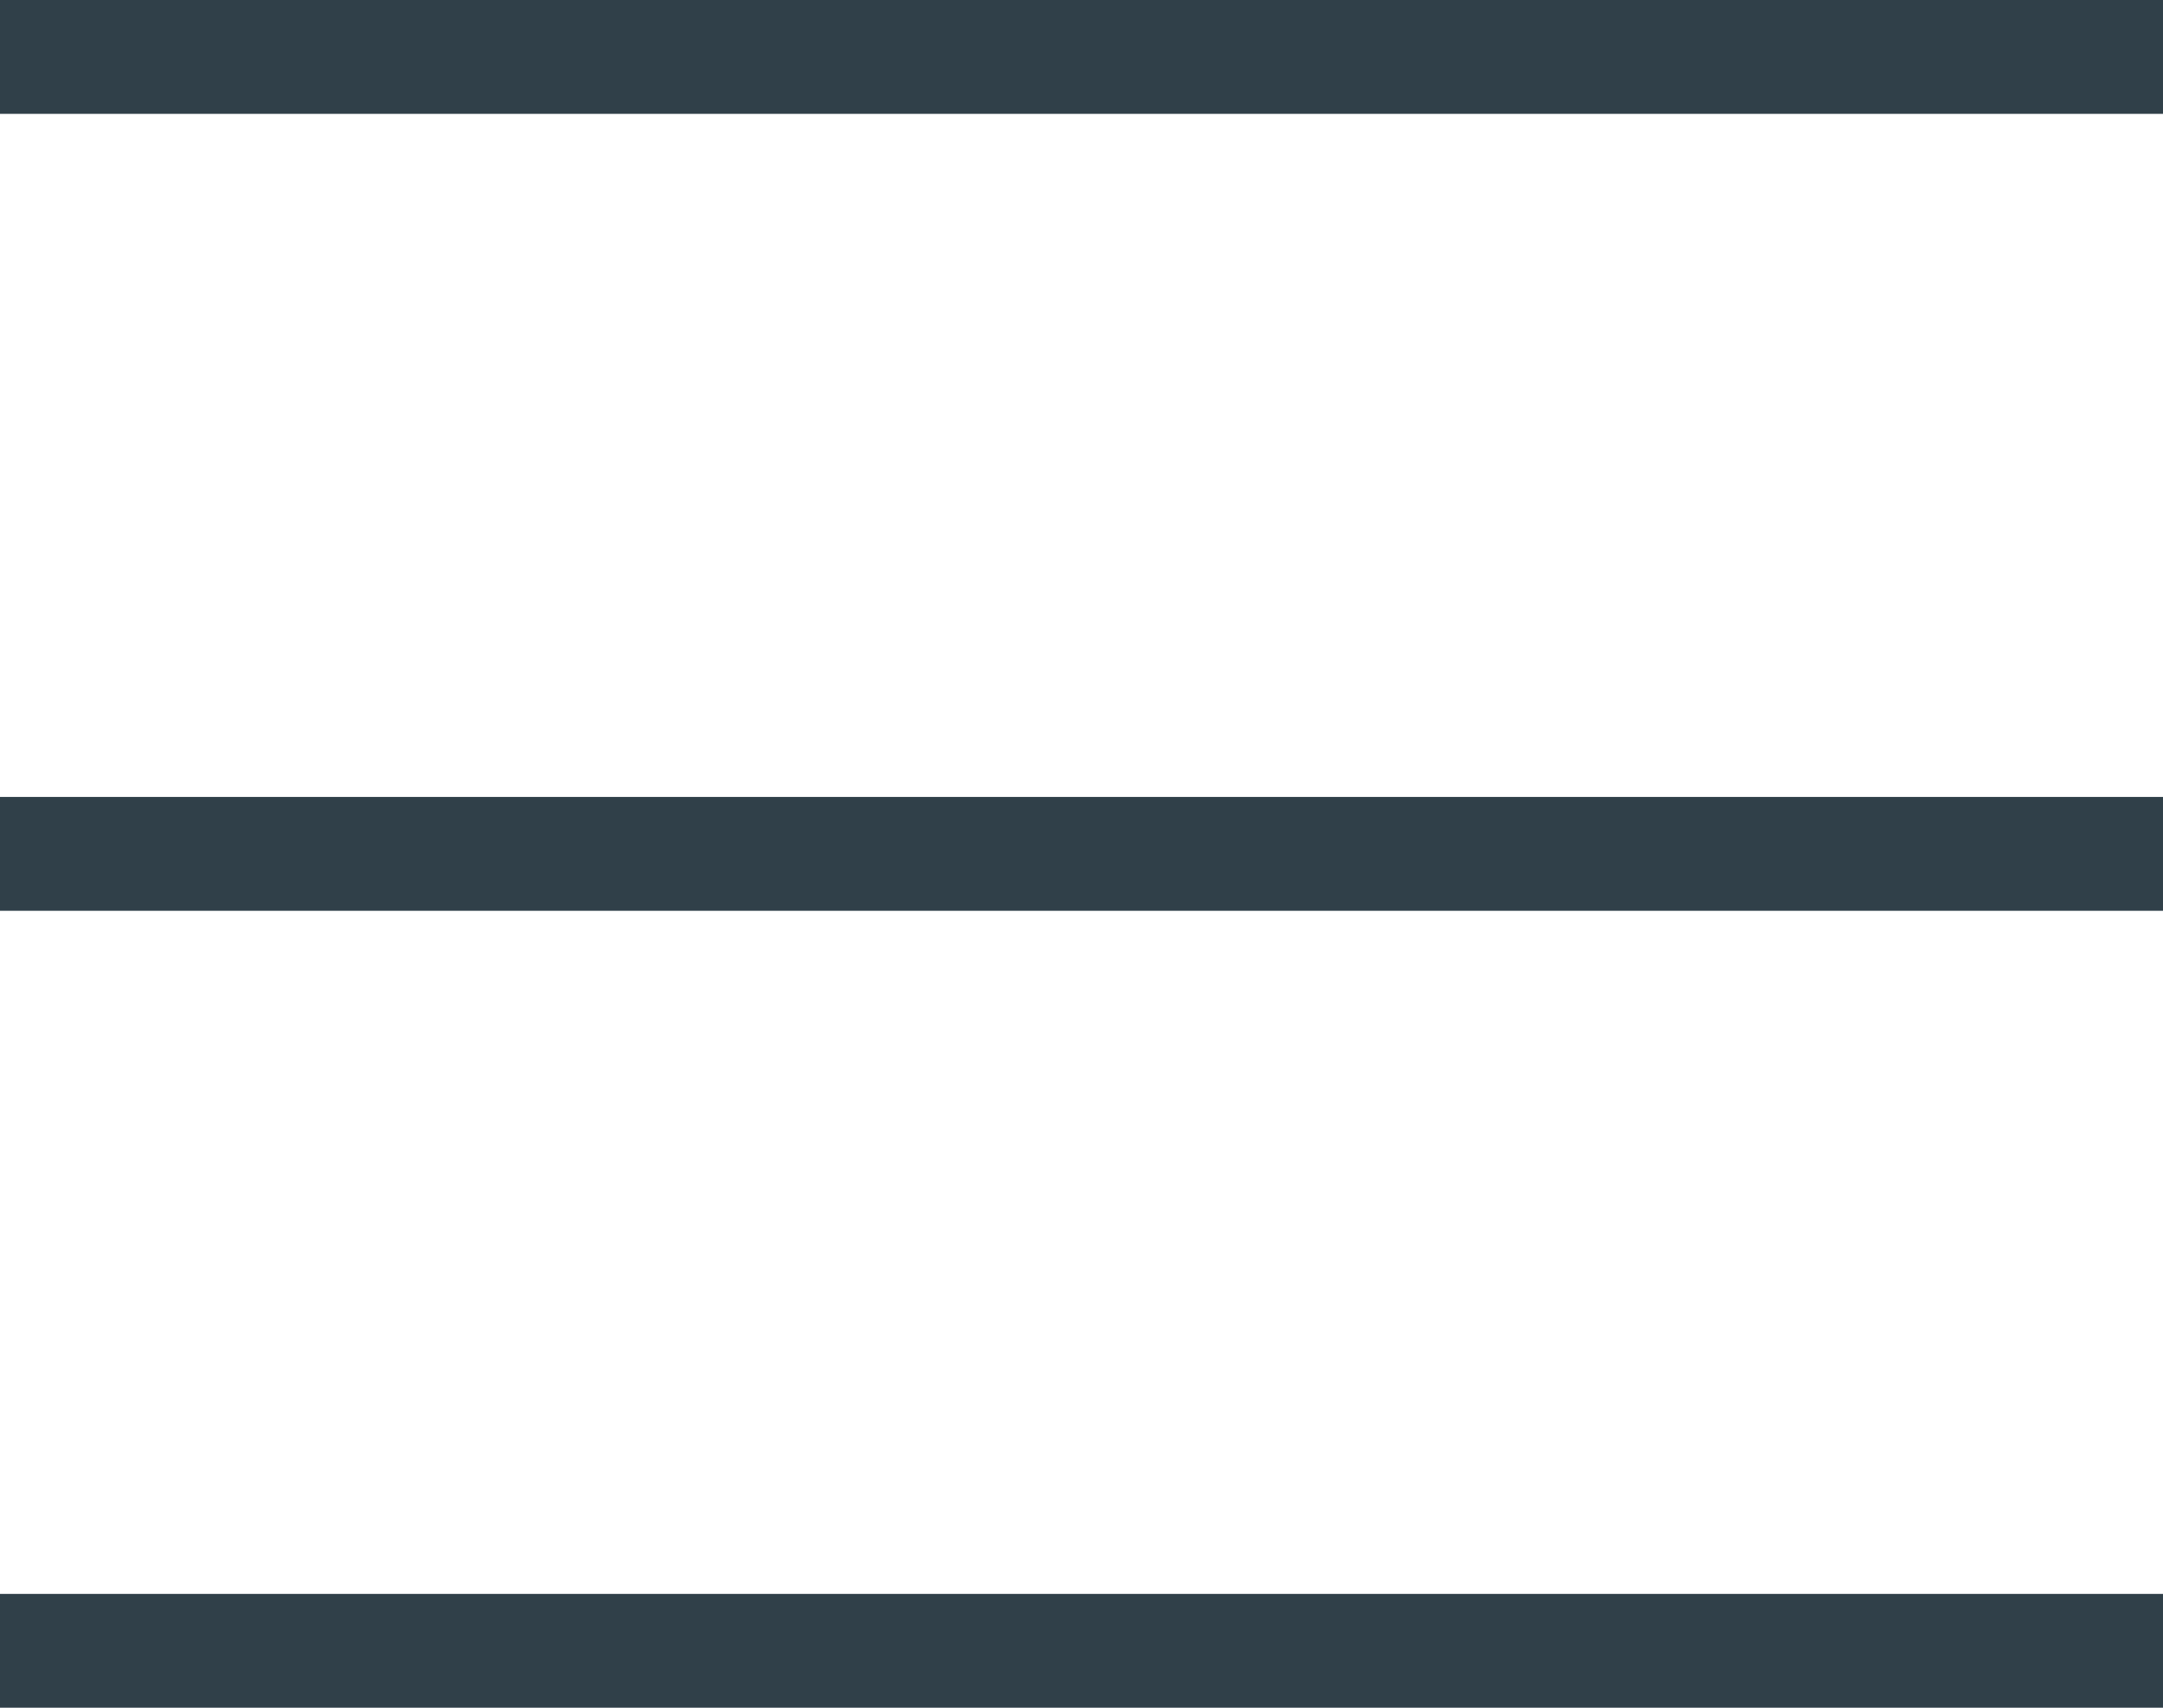
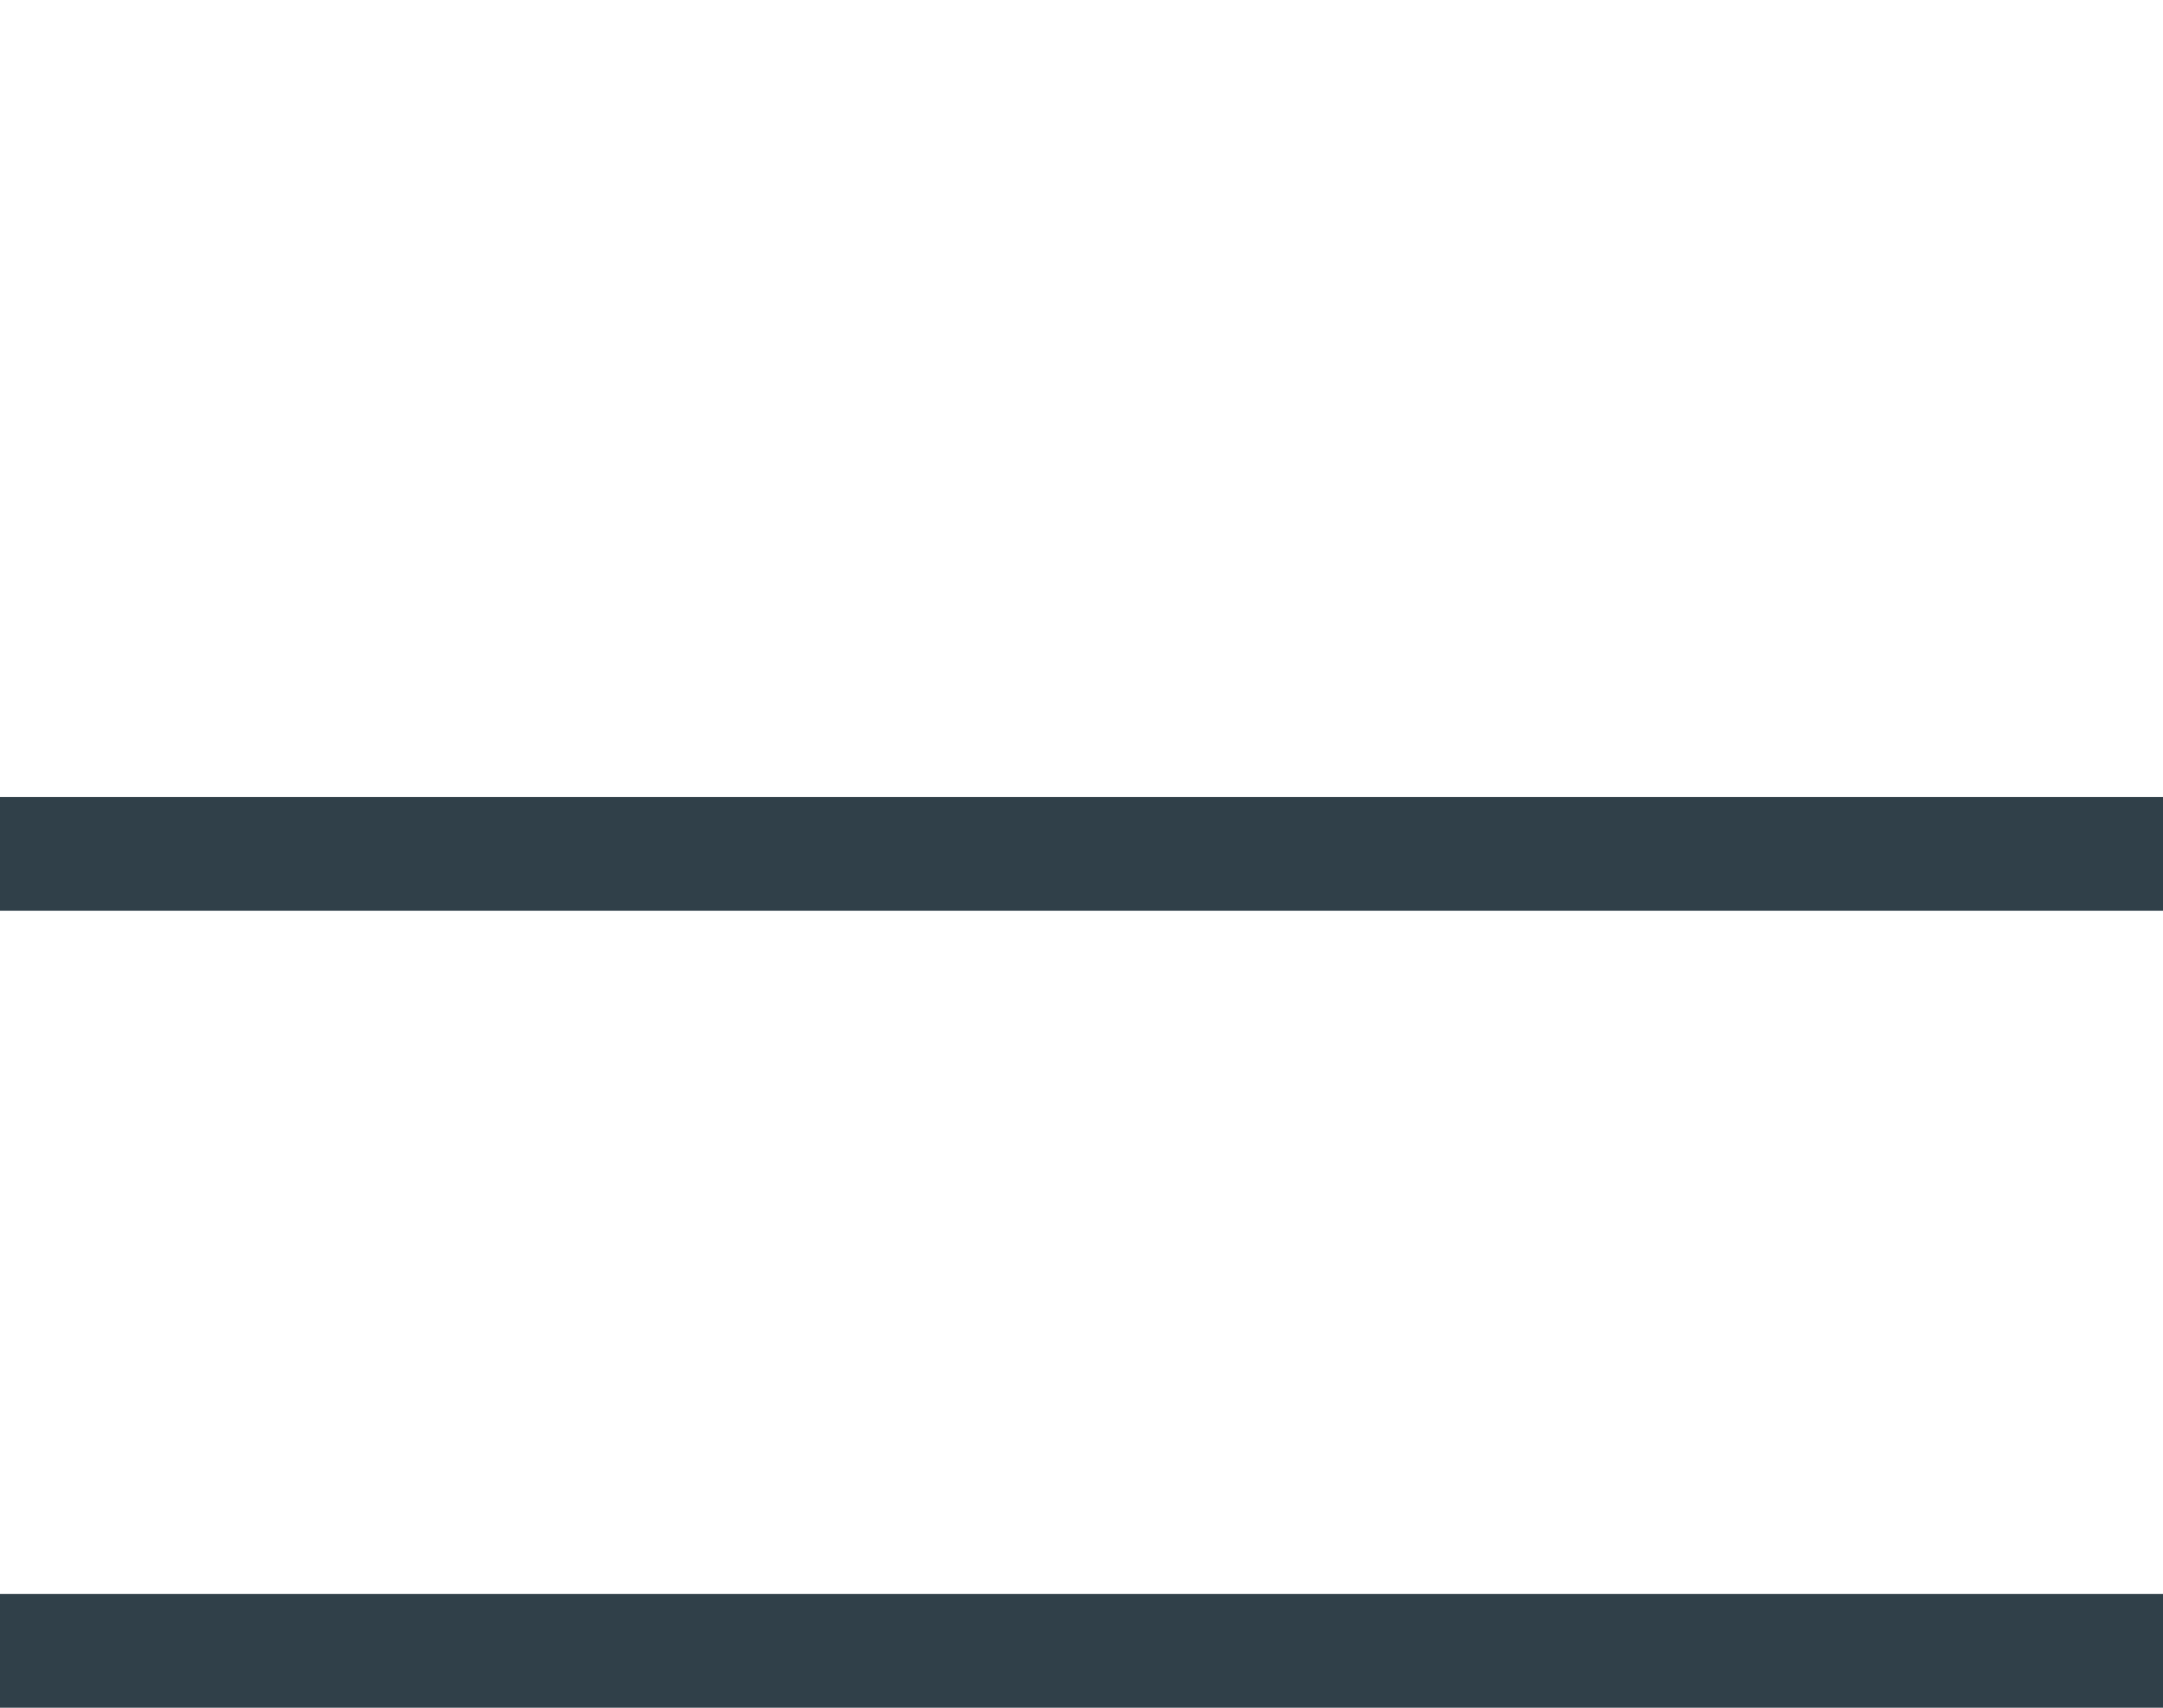
<svg xmlns="http://www.w3.org/2000/svg" width="19" height="15" viewBox="0 0 19 15" fill="none">
-   <rect width="19" height="1" fill="#304049" />
  <rect y="7" width="19" height="1" fill="#304049" />
  <rect y="14" width="19" height="1" fill="#304049" />
</svg>